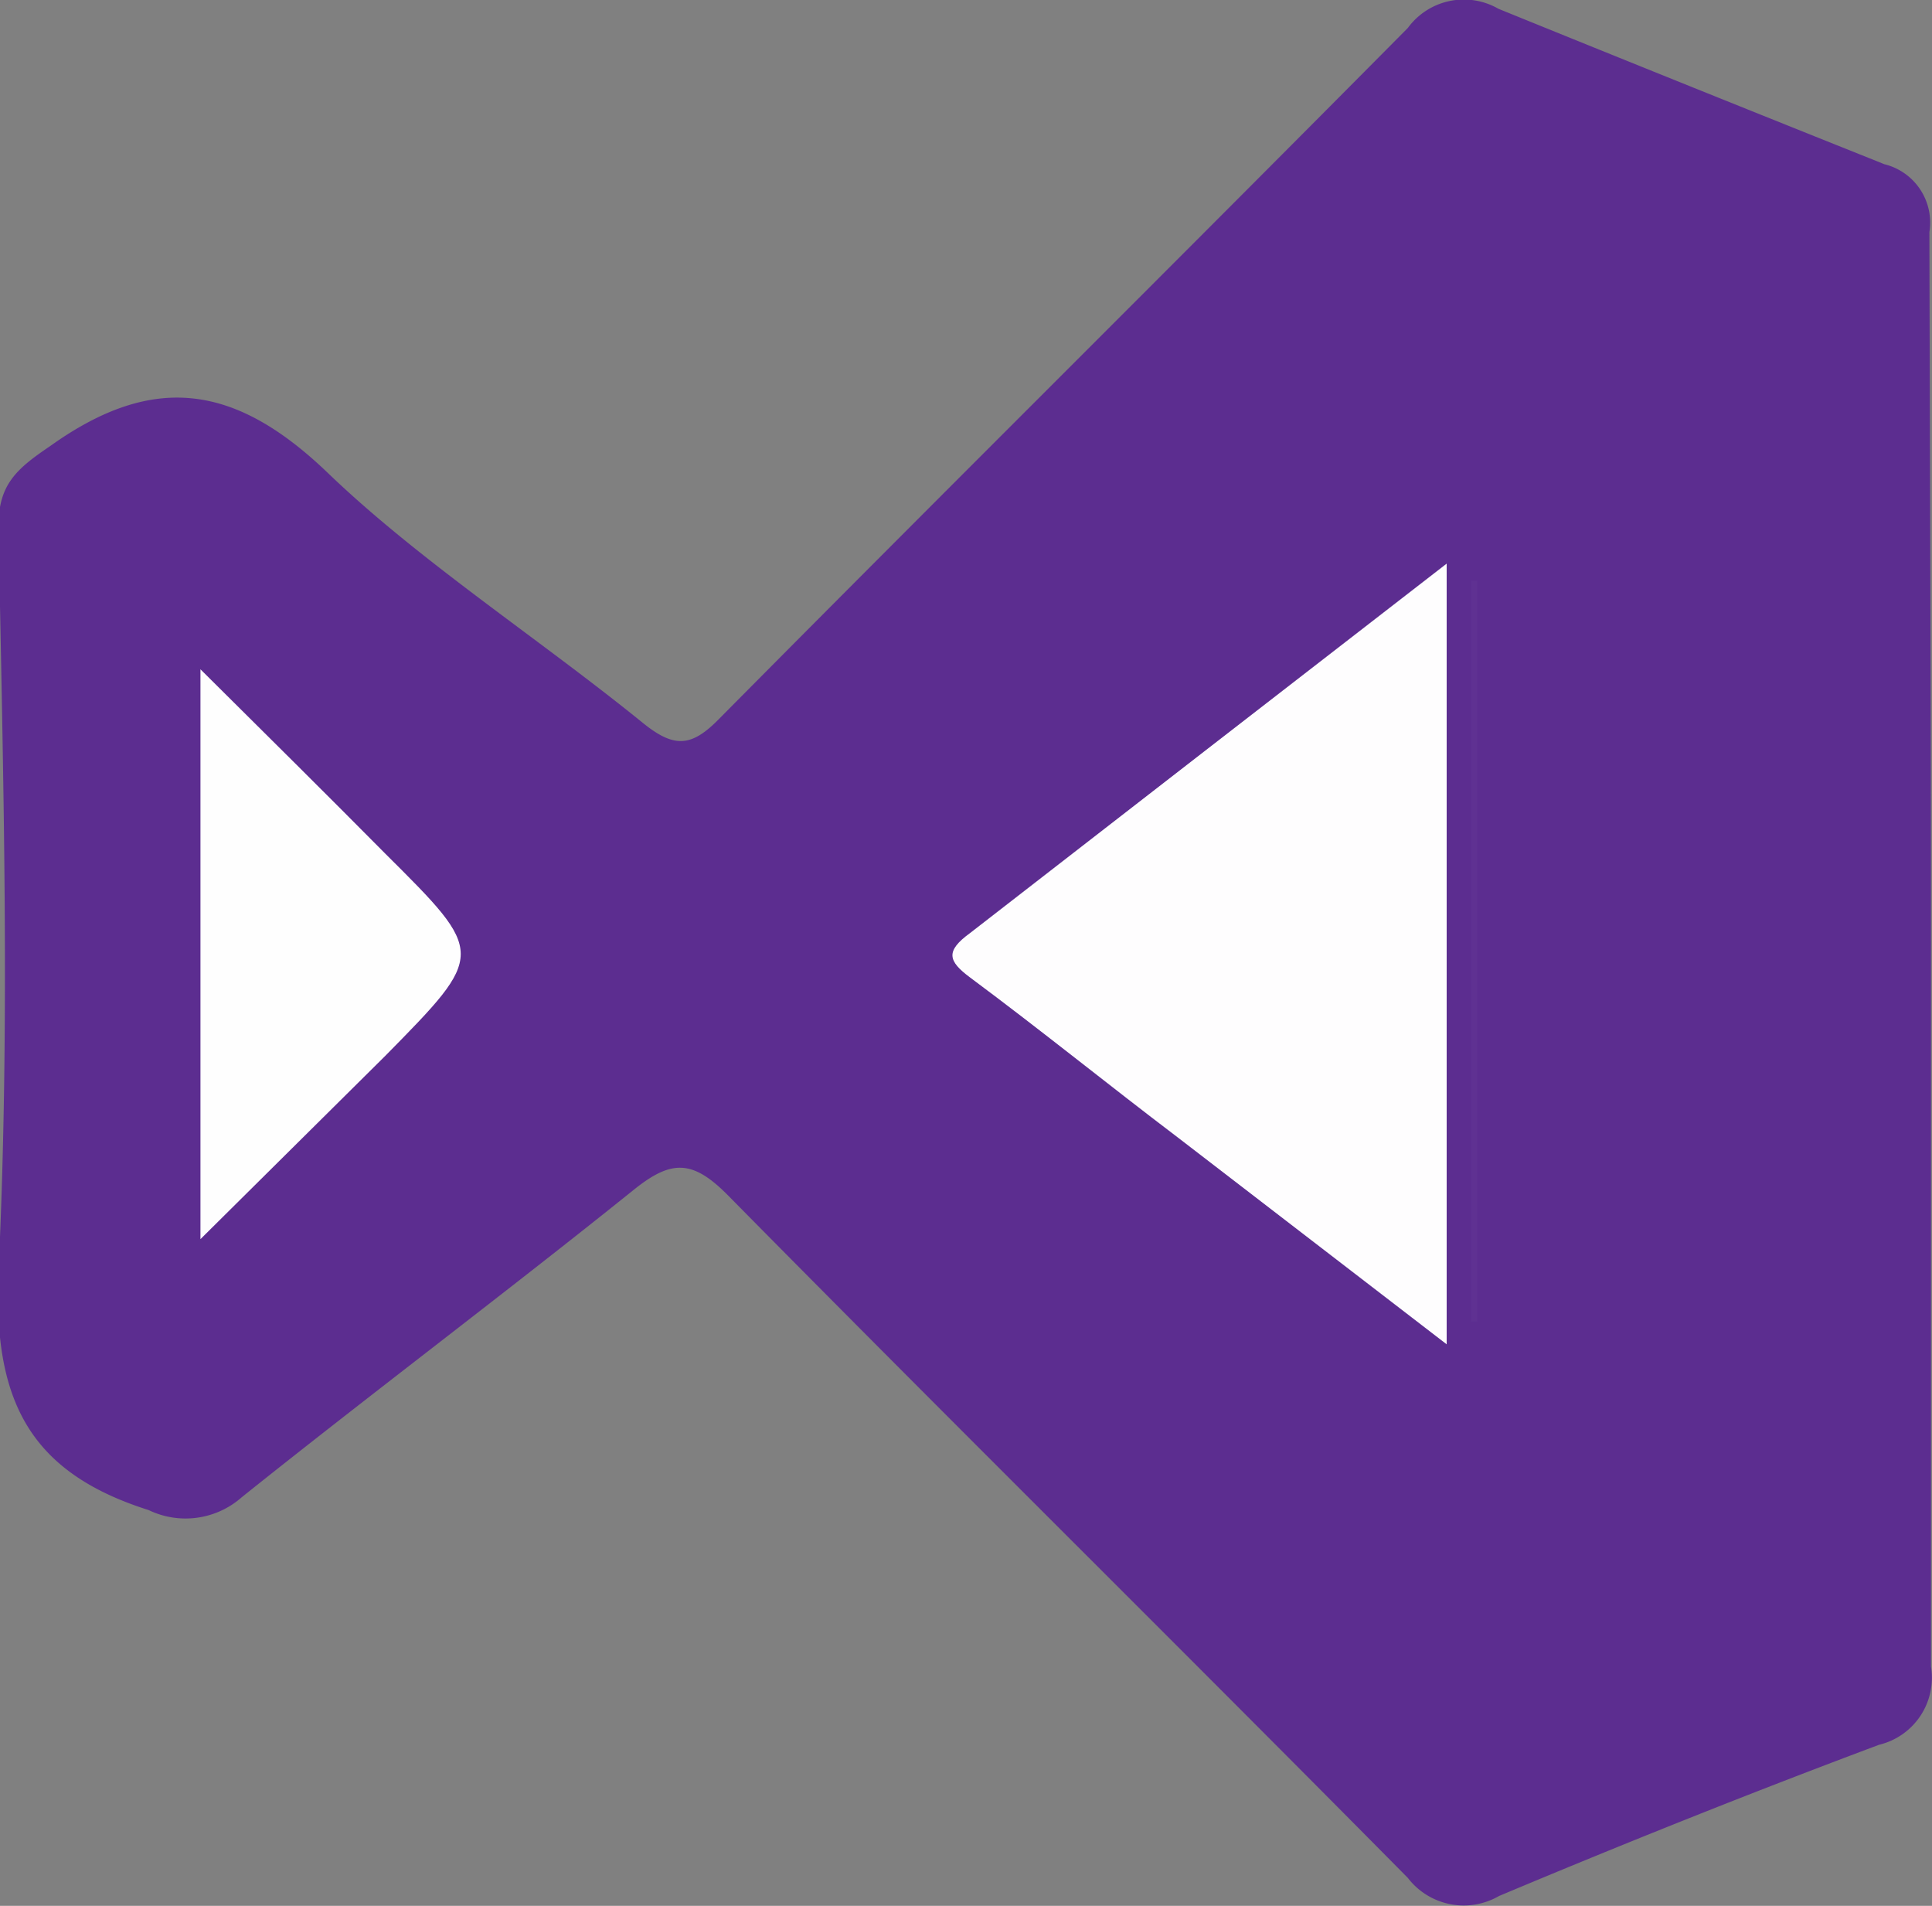
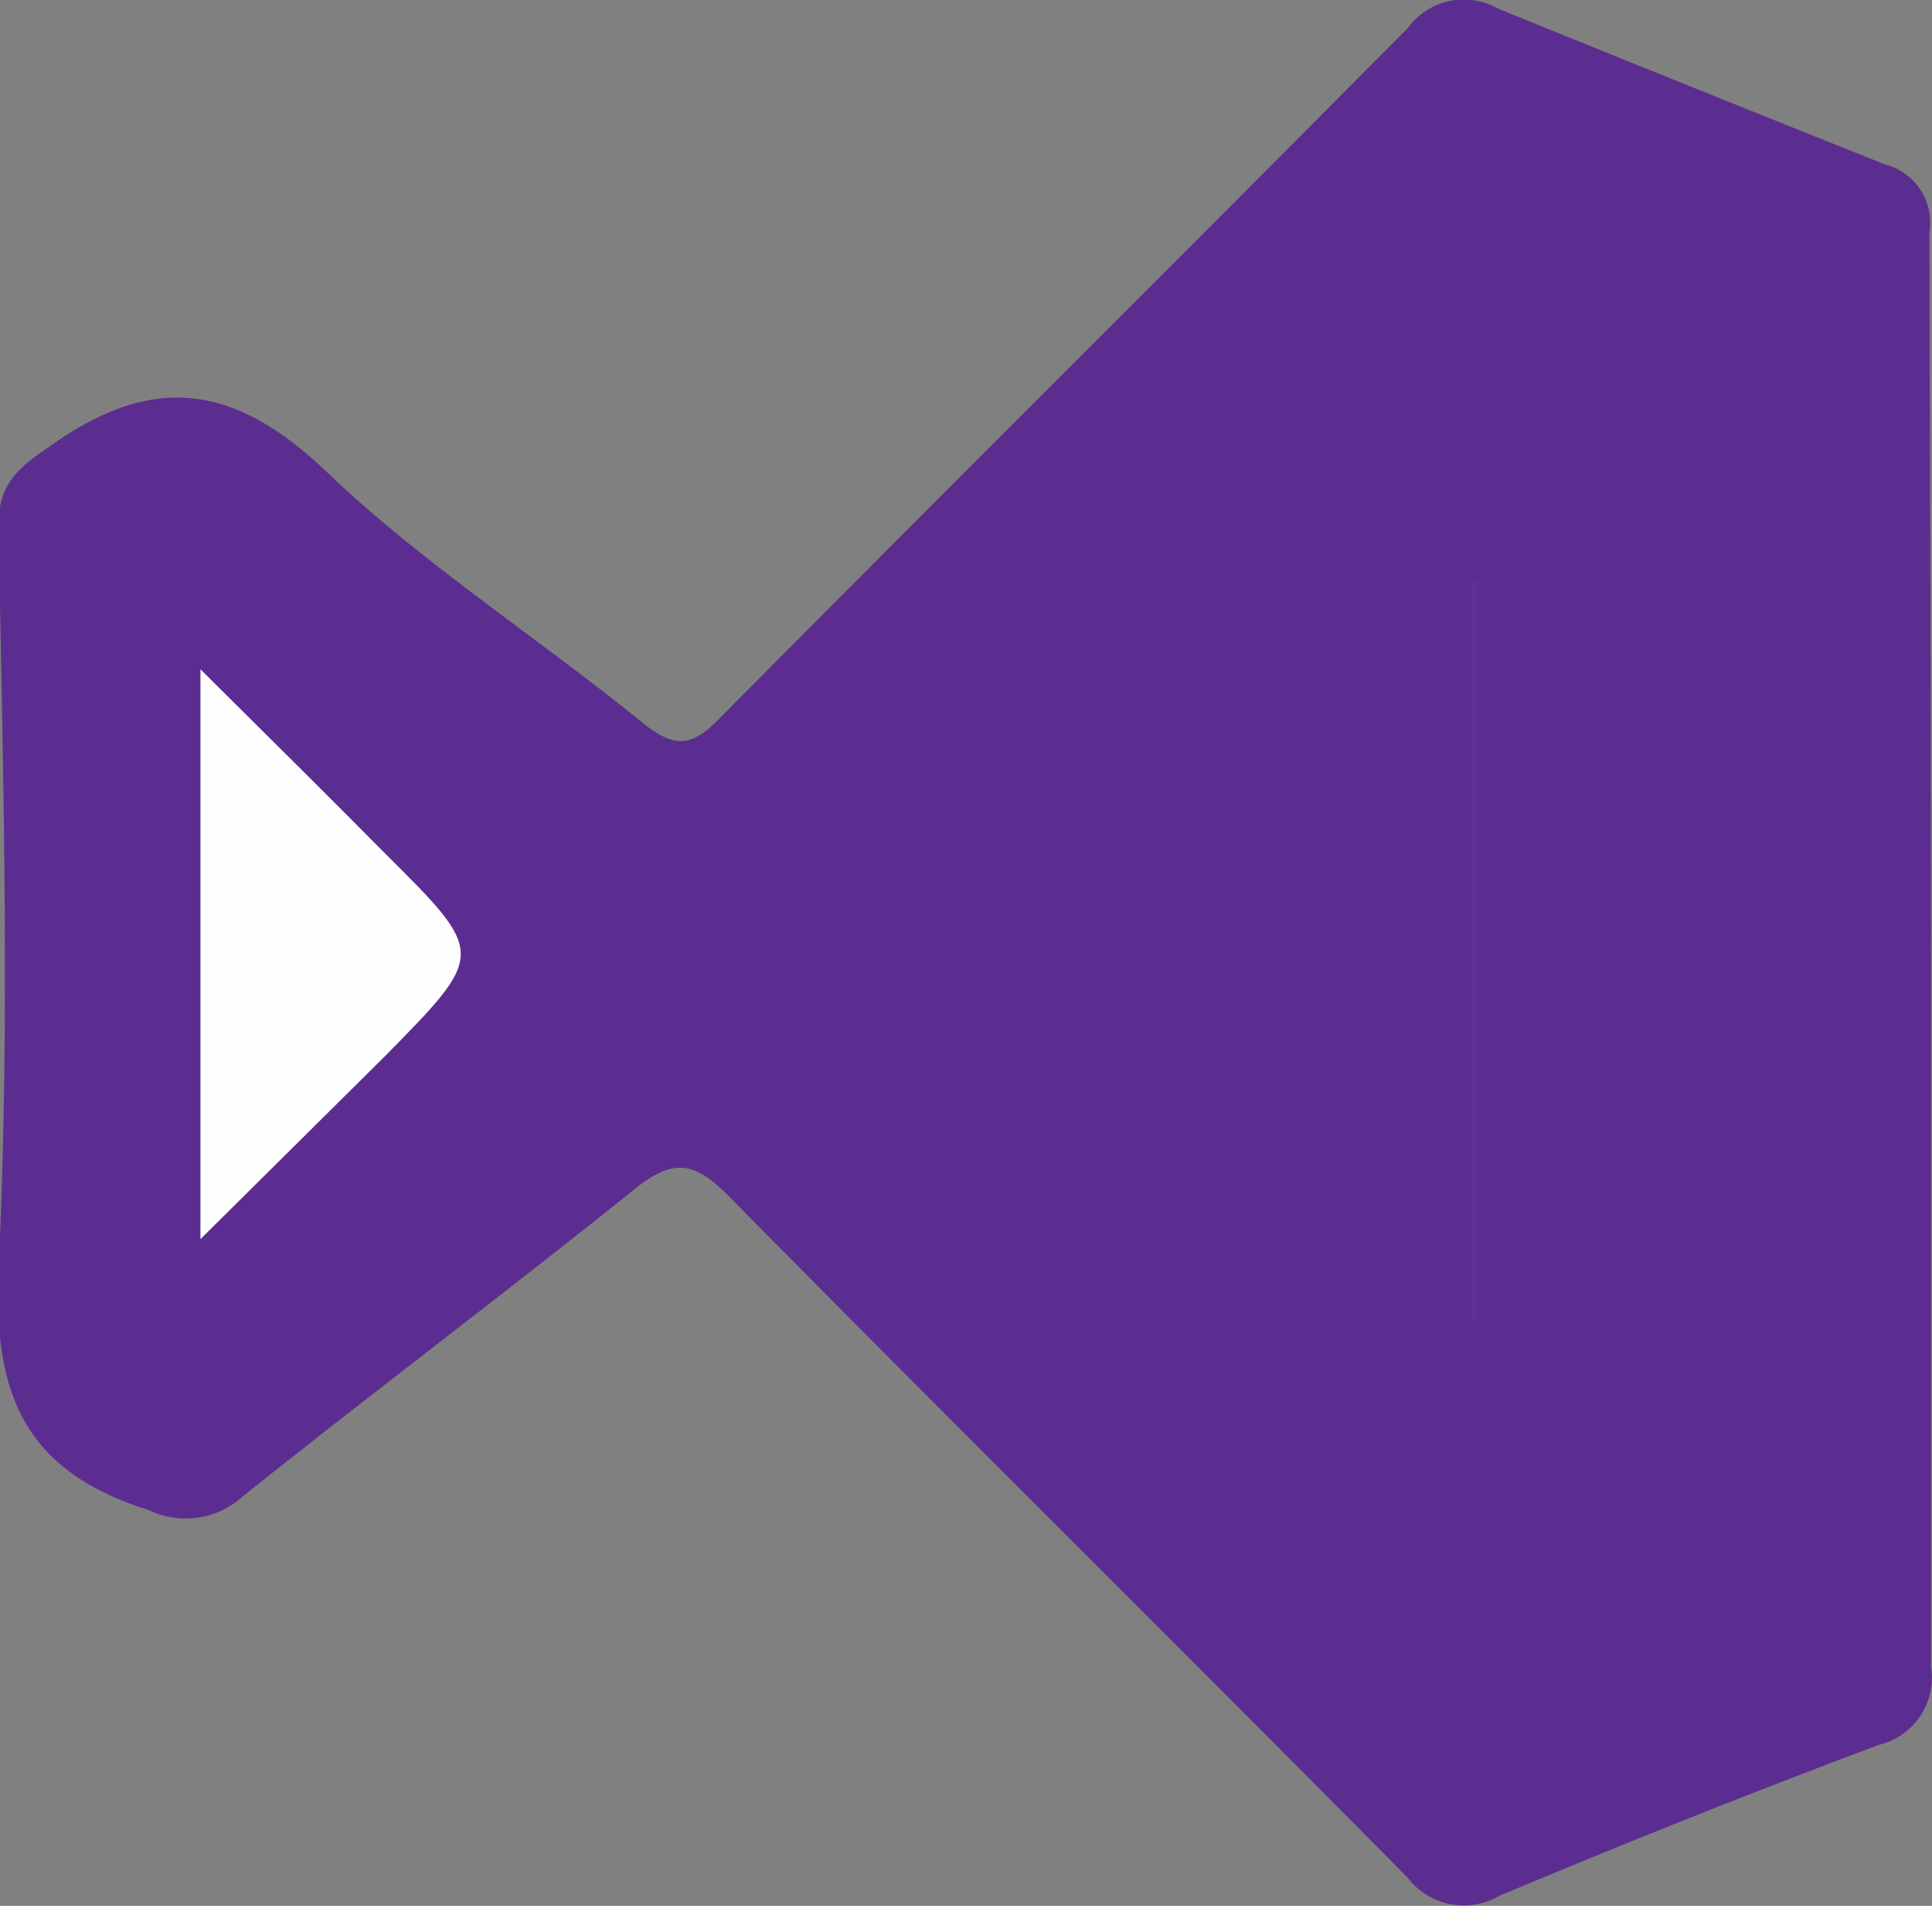
<svg xmlns="http://www.w3.org/2000/svg" id="Livello_1" data-name="Livello 1" viewBox="0 0 37.3 36.79">
  <rect x="0" y="0" width="37.3" height="36.79" fill="#808080" stroke="none" />
  <defs>
    <style>.cls-1{fill:#5c2d90;}.cls-2{fill:#fefdfe;}.cls-3{fill:#fefefe;}.cls-4{fill:#5f3192;}</style>
  </defs>
  <title>visual_studio</title>
  <path class="cls-1" d="M405.41,298.17c0,4.6,0,9.2,0,13.79a1.33,1.33,0,0,1-1,1.51c-2.46.92-4.91,1.9-7.34,2.92a1.36,1.36,0,0,1-1.76-.35c-4.36-4.41-8.77-8.76-13.12-13.17-.69-.7-1.1-.7-1.84-.1-2.49,2-5.05,3.92-7.55,5.92a1.64,1.64,0,0,1-1.8.25c-2.34-.74-3-2.16-2.9-4.6.23-4.79.09-9.59,0-14.39,0-.81.35-1.11,1-1.55,2-1.43,3.58-1.19,5.36.52s4.08,3.2,6.1,4.84c.59.47.92.45,1.45-.09,4.42-4.46,8.88-8.88,13.3-13.34a1.34,1.34,0,0,1,1.75-.37c2.46,1,4.95,2,7.45,3a1.16,1.16,0,0,1,.87,1.31C405.39,288.89,405.41,293.53,405.41,298.17Z" transform="translate(-368.13 -279.79)" />
-   <path class="cls-2" d="M396.06,305.74l-5.2-4c-1.32-1-2.64-2.07-4-3.08-.43-.32-.48-.51,0-.86,3-2.33,6.05-4.69,9.2-7.13Z" transform="translate(-368.13 -279.79)" />
  <path class="cls-3" d="M372,303.71v-11c1.3,1.29,2.44,2.42,3.57,3.56,1.94,1.93,1.94,1.93,0,3.9Z" transform="translate(-368.13 -279.79)" />
  <path class="cls-4" d="M396.65,291v14.3h-.12V291Z" transform="translate(-368.13 -279.79)" />
</svg>